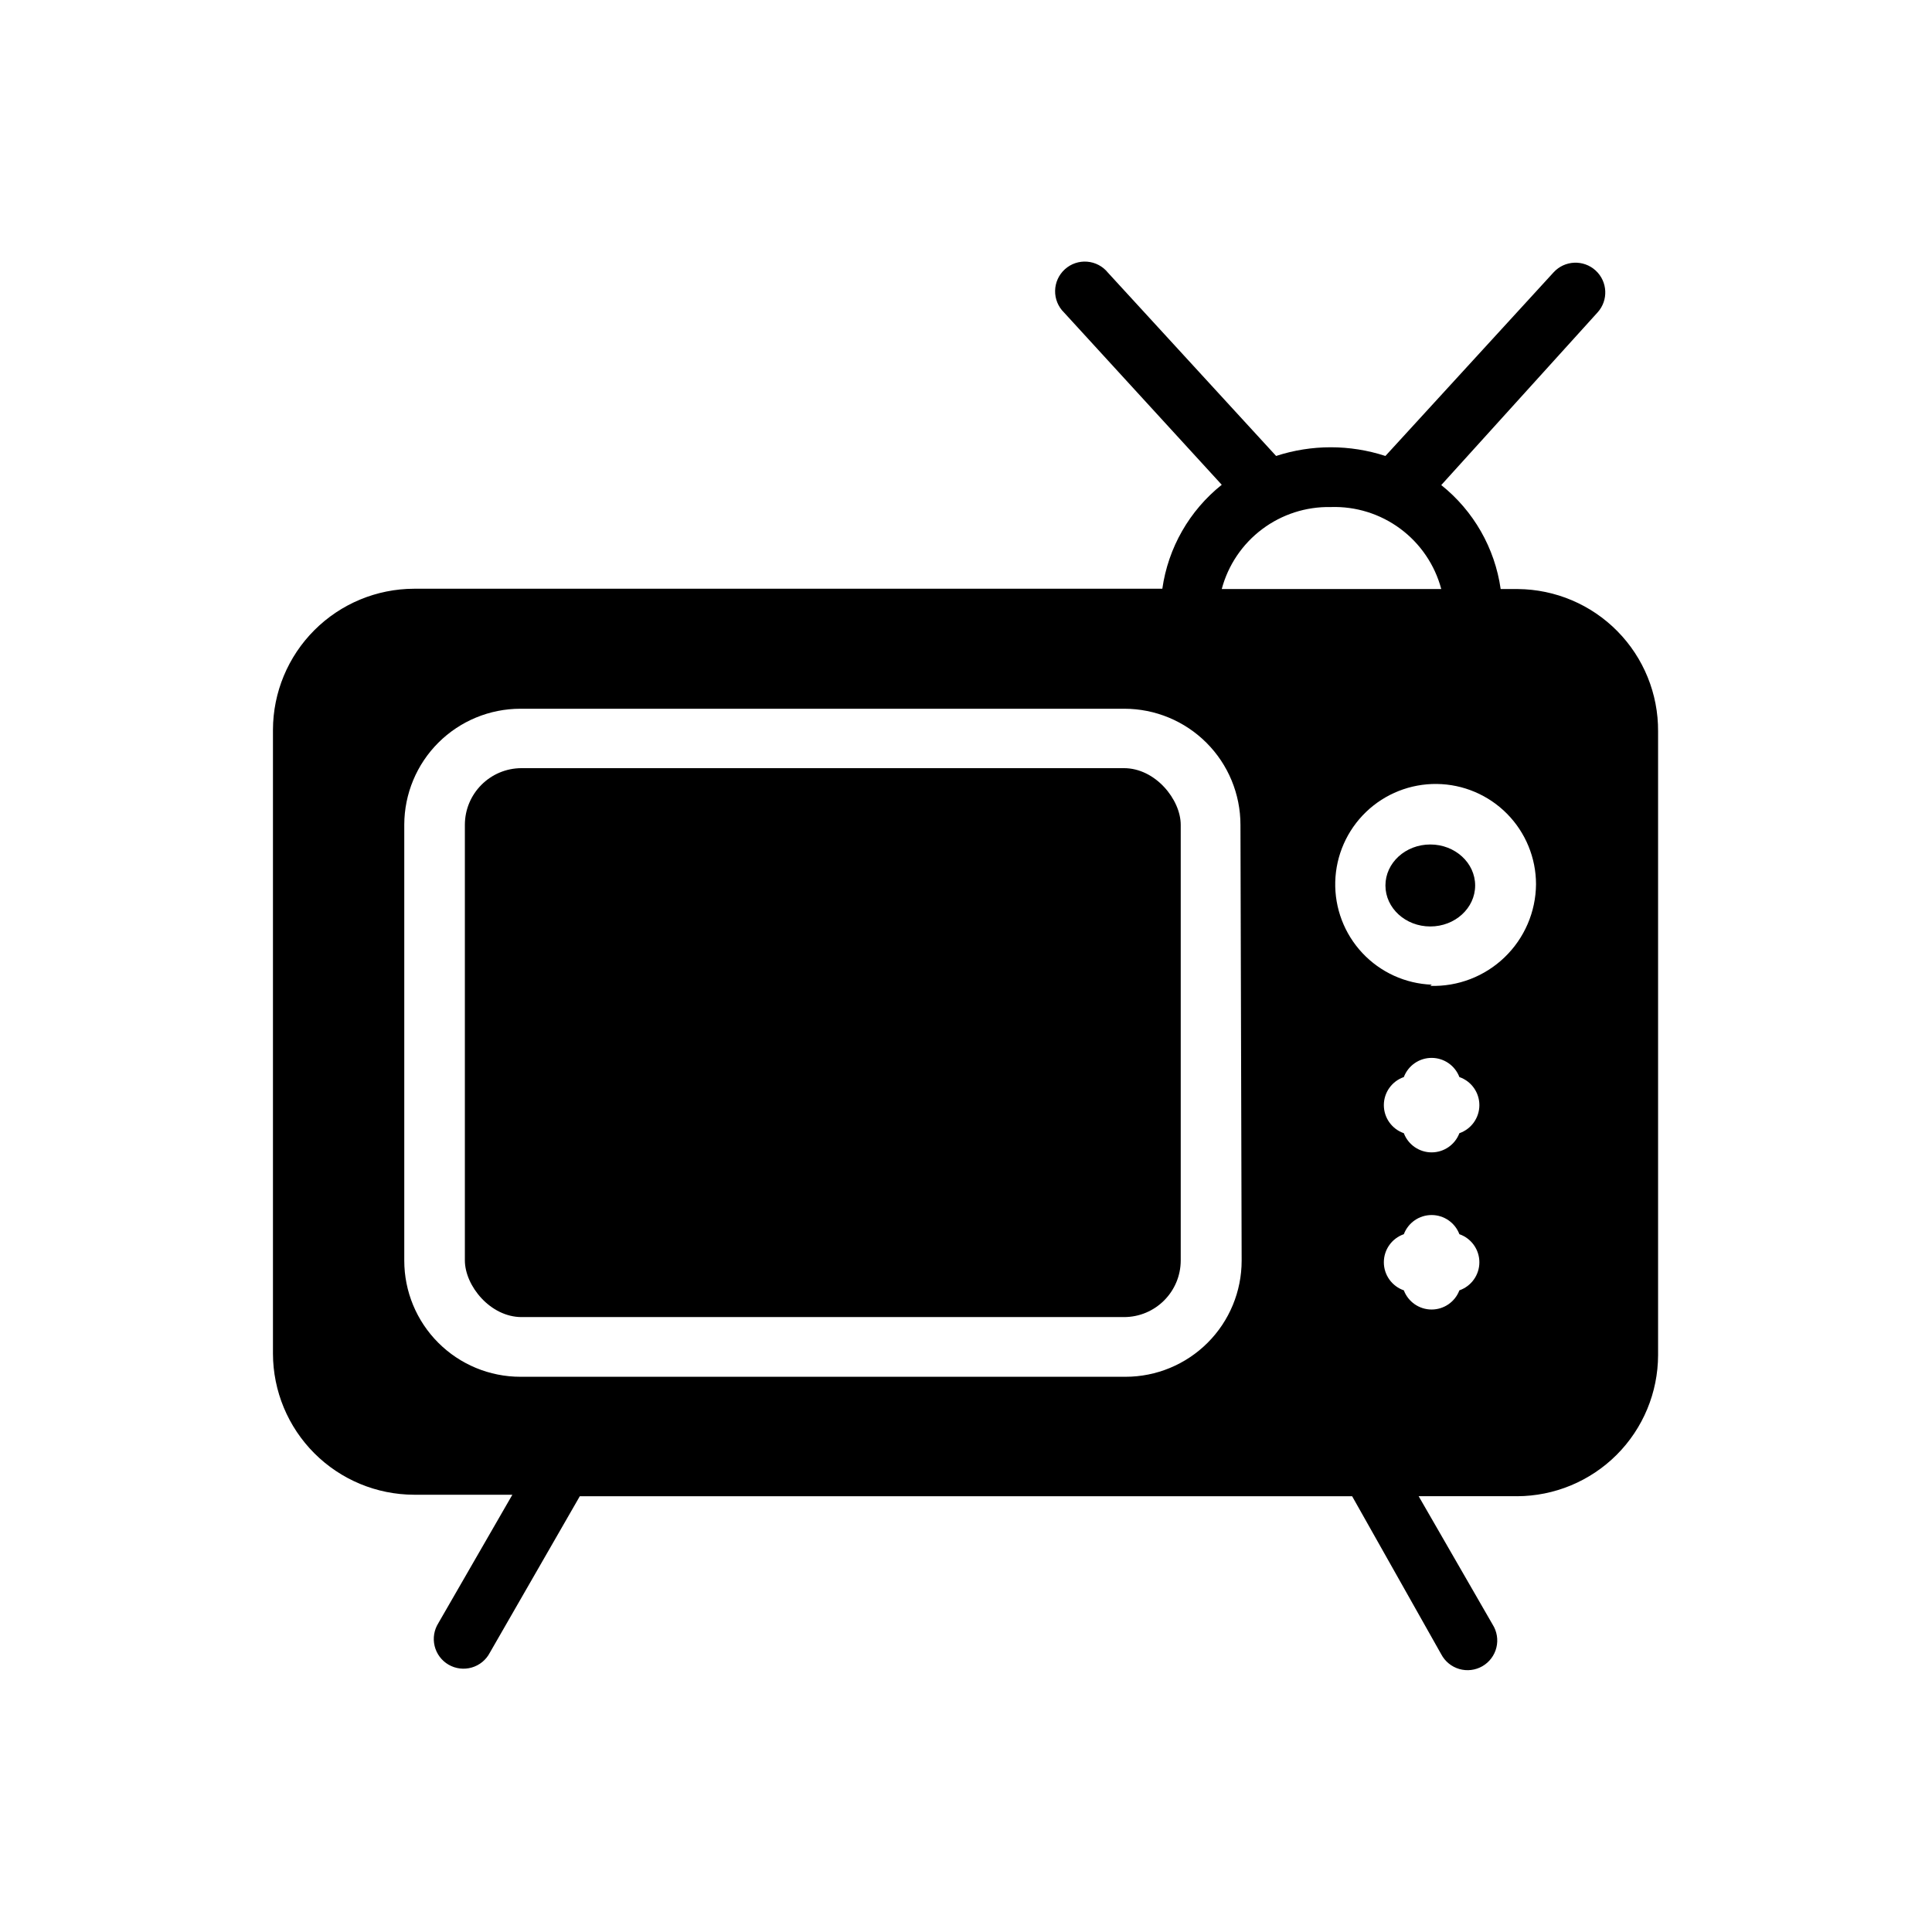
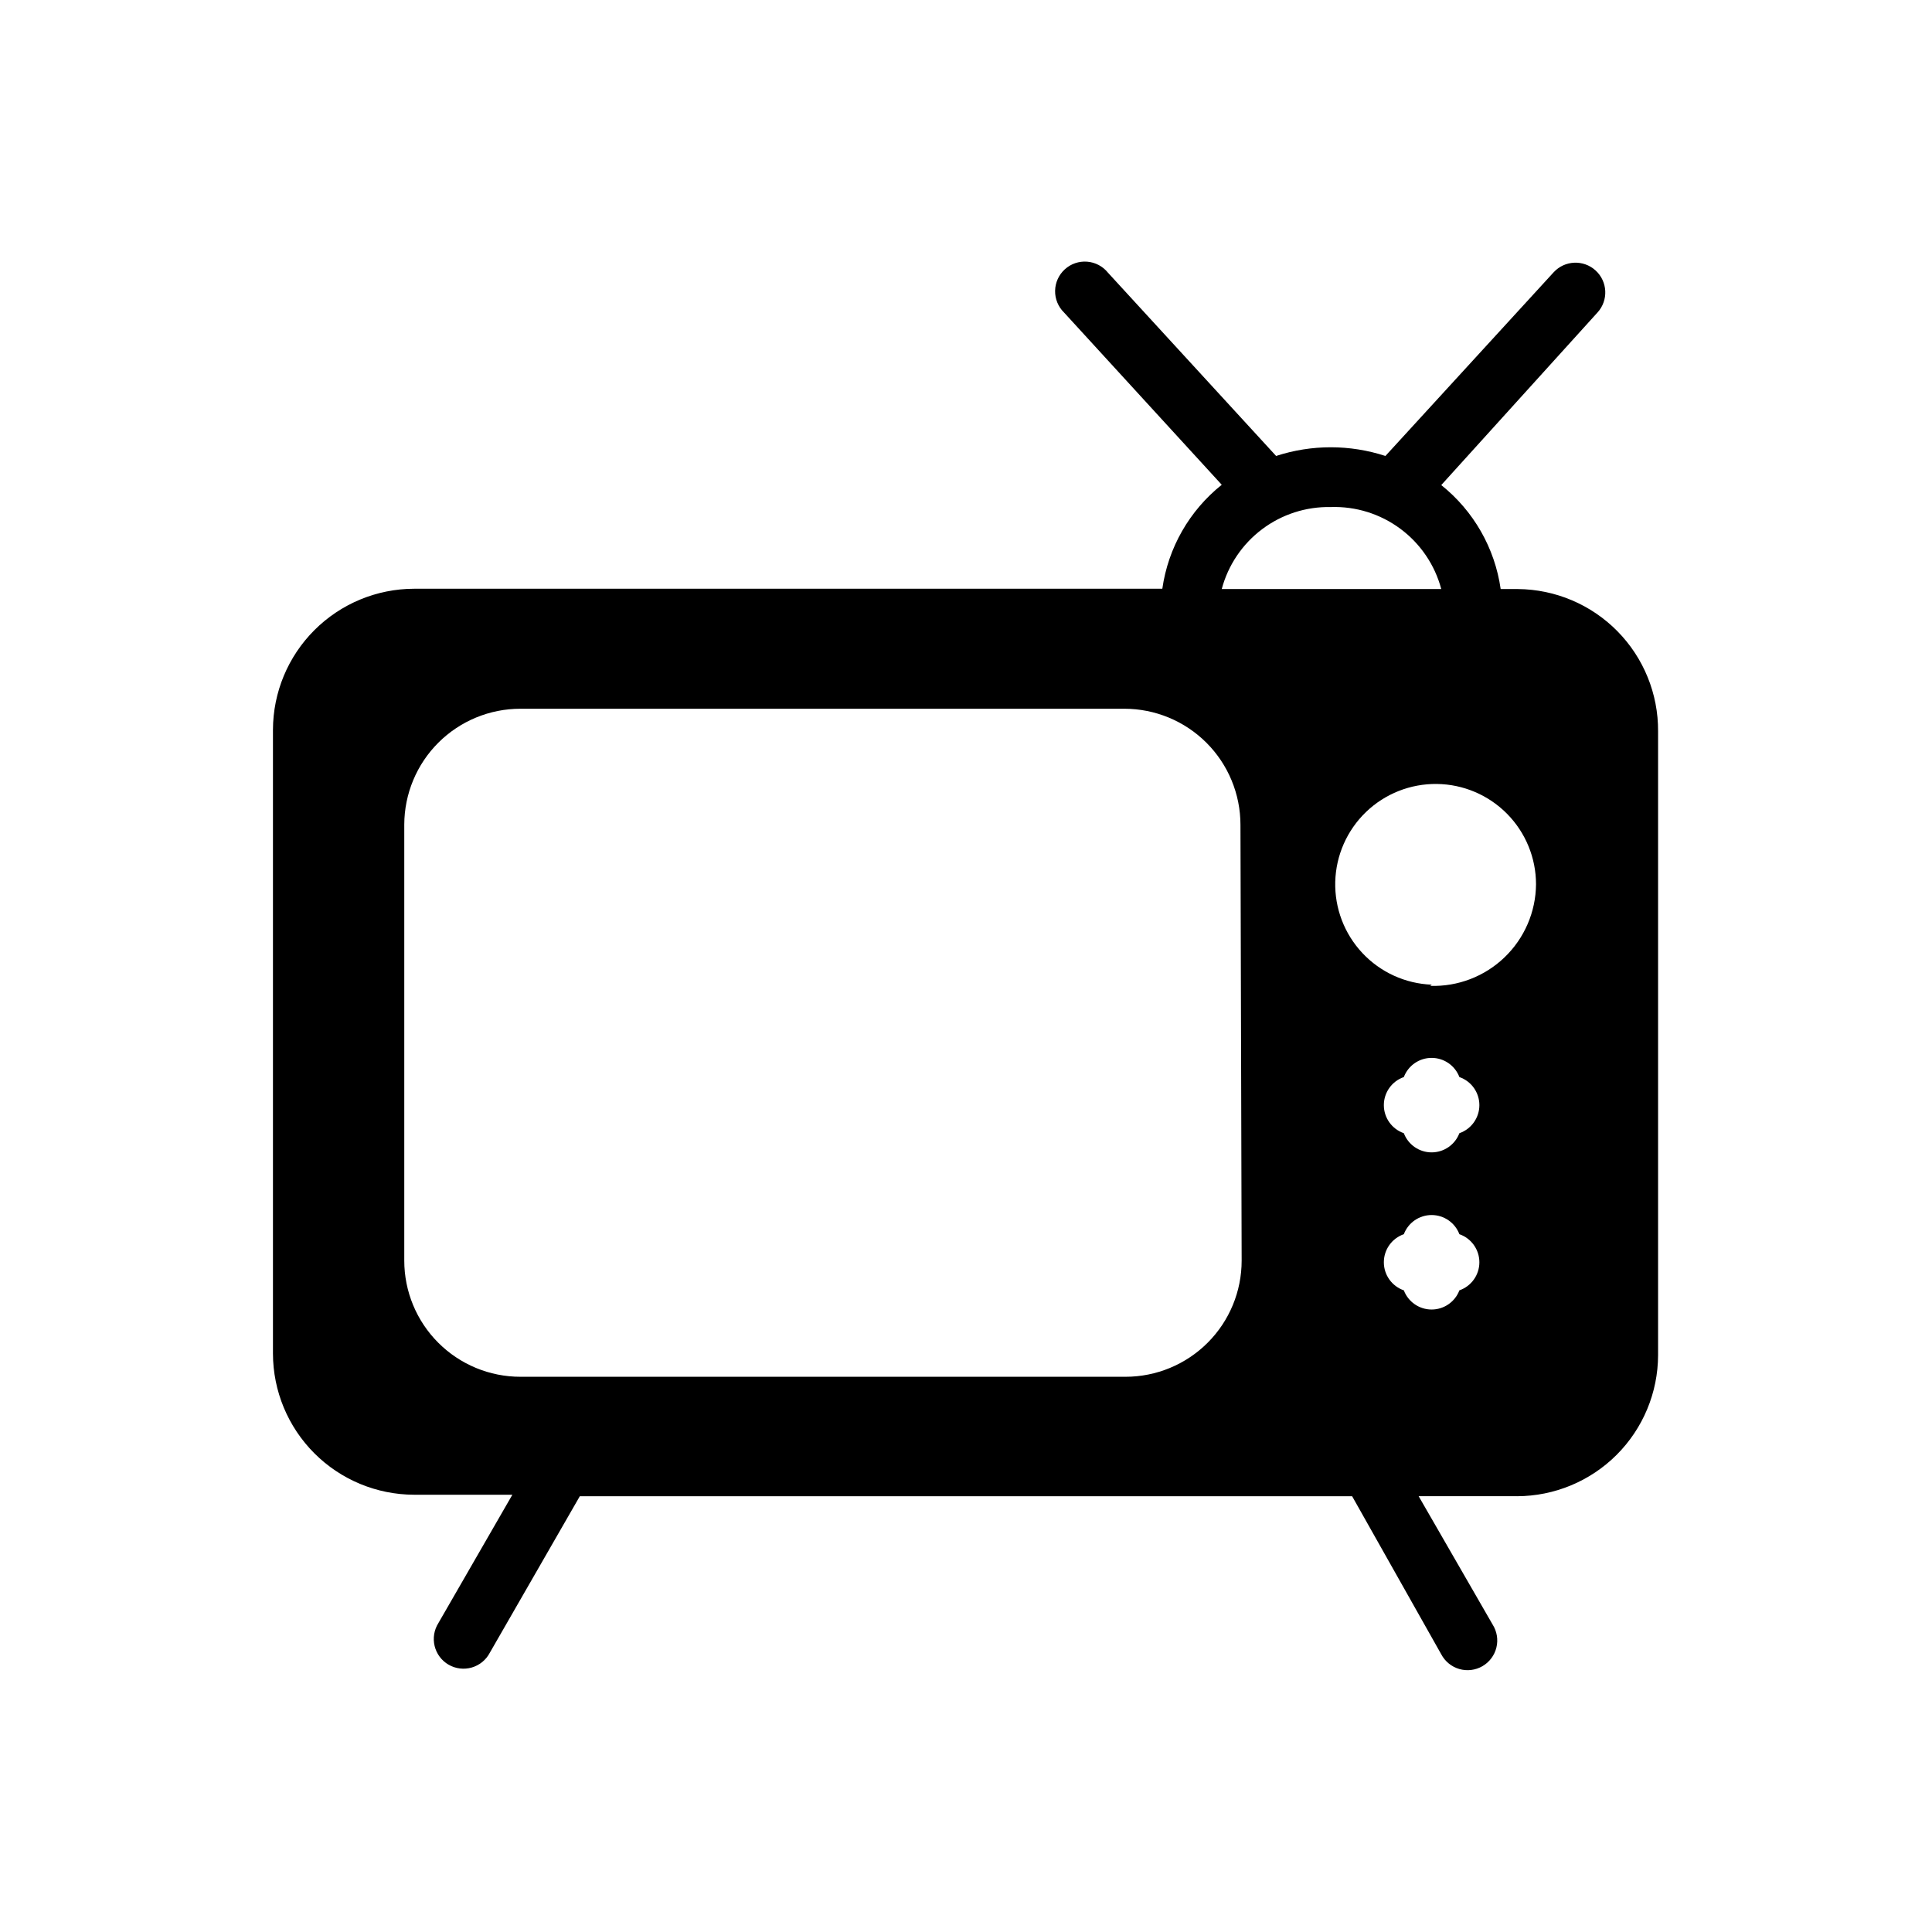
<svg xmlns="http://www.w3.org/2000/svg" fill="#000000" width="800px" height="800px" version="1.1" viewBox="144 144 512 512">
  <g>
-     <path d="m534.93 378.66c0 6-5.324 10.863-11.887 10.863-6.566 0-11.887-4.863-11.887-10.863s5.32-10.863 11.887-10.863c6.562 0 11.887 4.863 11.887 10.863" />
-     <path d="m546.26 300.1h-4.566c-1.543-10.855-7.176-20.711-15.746-27.551l41.41-45.738c2.934-3.215 2.703-8.203-0.512-11.137-3.219-2.934-8.207-2.707-11.141 0.512l-44.555 48.648c-9.414-3.07-19.559-3.07-28.969 0l-44.559-48.57c-1.355-1.691-3.352-2.746-5.512-2.918-2.164-0.172-4.301 0.555-5.906 2.012-1.609 1.457-2.547 3.508-2.59 5.676-0.043 2.172 0.812 4.262 2.359 5.777l41.801 45.656v0.004c-8.57 6.84-14.203 16.695-15.746 27.551h-198.3c-9.91 0.02-19.406 3.969-26.414 10.977-7.008 7.008-10.957 16.504-10.977 26.414v165.31c0.02 9.914 3.969 19.41 10.977 26.418 7.008 7.008 16.504 10.957 26.414 10.977h26.055l-19.602 34.008h0.004c-1.152 1.809-1.512 4.012-1.004 6.094 0.512 2.086 1.852 3.871 3.707 4.945 1.859 1.07 4.074 1.34 6.133 0.742 2.062-0.598 3.789-2.008 4.781-3.91l23.855-41.484h204.67l23.613 41.879c0.996 1.898 2.723 3.312 4.785 3.91 2.059 0.598 4.273 0.328 6.133-0.746 1.855-1.074 3.195-2.859 3.703-4.941 0.512-2.082 0.148-4.285-1-6.098l-19.602-34.008h26.055v0.004c9.91-0.023 19.41-3.969 26.418-10.977 7.008-7.008 10.953-16.508 10.977-26.418v-165.31c0.062-9.922-3.816-19.469-10.781-26.535-6.965-7.07-16.453-11.086-26.375-11.172zm-49.594-21.727c6.617-0.223 13.117 1.805 18.434 5.75 5.32 3.945 9.145 9.578 10.848 15.977h-58.172c1.688-6.332 5.453-11.914 10.691-15.852 5.238-3.941 11.645-6.008 18.199-5.875zm-23.617 199.71c0 8.164-3.242 15.992-9.016 21.762-5.773 5.773-13.602 9.016-21.766 9.016h-160.35c-8.164 0-15.992-3.242-21.766-9.016-5.769-5.769-9.016-13.598-9.016-21.762v-115.56c0.023-8.148 3.273-15.957 9.043-21.715 5.773-5.754 13.59-8.984 21.738-8.984h160.04c8.164 0 15.992 3.242 21.766 9.016 5.769 5.769 9.012 13.598 9.012 21.762zm57.703 7.871c-1.16 3.059-4.09 5.082-7.363 5.082-3.269 0-6.199-2.023-7.359-5.082-3.168-1.098-5.297-4.082-5.297-7.438 0-3.356 2.129-6.344 5.297-7.441 1.16-3.059 4.09-5.078 7.359-5.078 3.273 0 6.203 2.019 7.363 5.078 3.168 1.098 5.297 4.086 5.297 7.441 0 3.356-2.129 6.34-5.297 7.438zm0-41.645c-1.16 3.059-4.09 5.082-7.363 5.082-3.269 0-6.199-2.023-7.359-5.082-3.168-1.098-5.297-4.082-5.297-7.438 0-3.356 2.129-6.34 5.297-7.438 1.16-3.059 4.09-5.082 7.359-5.082 3.273 0 6.203 2.023 7.363 5.082 3.168 1.098 5.297 4.082 5.297 7.438 0 3.356-2.129 6.34-5.297 7.438zm-7.32-39.359c-6.992-0.27-13.598-3.281-18.383-8.383-4.789-5.102-7.371-11.887-7.195-18.879 0.18-6.996 3.106-13.637 8.145-18.492 5.039-4.852 11.789-7.523 18.785-7.438 6.992 0.086 13.676 2.922 18.594 7.898 4.918 4.977 7.68 11.691 7.684 18.688-0.059 7.312-3.066 14.293-8.344 19.363-5.273 5.066-12.371 7.793-19.68 7.559z" />
-     <path d="m282.23 347.57h159.64c8.305 0 15.035 8.305 15.035 15.035v115.4c0 8.305-6.731 15.035-15.035 15.035h-159.64c-8.305 0-15.035-8.305-15.035-15.035v-115.4c0-8.305 6.731-15.035 15.035-15.035z" />
+     <path d="m546.26 300.1h-4.566c-1.543-10.855-7.176-20.711-15.746-27.551l41.41-45.738c2.934-3.215 2.703-8.203-0.512-11.137-3.219-2.934-8.207-2.707-11.141 0.512l-44.555 48.648c-9.414-3.07-19.559-3.07-28.969 0l-44.559-48.57c-1.355-1.691-3.352-2.746-5.512-2.918-2.164-0.172-4.301 0.555-5.906 2.012-1.609 1.457-2.547 3.508-2.59 5.676-0.043 2.172 0.812 4.262 2.359 5.777l41.801 45.656v0.004c-8.57 6.84-14.203 16.695-15.746 27.551h-198.3c-9.91 0.02-19.406 3.969-26.414 10.977-7.008 7.008-10.957 16.504-10.977 26.414v165.31c0.02 9.914 3.969 19.41 10.977 26.418 7.008 7.008 16.504 10.957 26.414 10.977h26.055l-19.602 34.008h0.004c-1.152 1.809-1.512 4.012-1.004 6.094 0.512 2.086 1.852 3.871 3.707 4.945 1.859 1.07 4.074 1.34 6.133 0.742 2.062-0.598 3.789-2.008 4.781-3.91l23.855-41.484h204.67l23.613 41.879c0.996 1.898 2.723 3.312 4.785 3.91 2.059 0.598 4.273 0.328 6.133-0.746 1.855-1.074 3.195-2.859 3.703-4.941 0.512-2.082 0.148-4.285-1-6.098l-19.602-34.008h26.055v0.004c9.91-0.023 19.41-3.969 26.418-10.977 7.008-7.008 10.953-16.508 10.977-26.418v-165.31c0.062-9.922-3.816-19.469-10.781-26.535-6.965-7.07-16.453-11.086-26.375-11.172zm-49.594-21.727c6.617-0.223 13.117 1.805 18.434 5.75 5.32 3.945 9.145 9.578 10.848 15.977h-58.172c1.688-6.332 5.453-11.914 10.691-15.852 5.238-3.941 11.645-6.008 18.199-5.875zm-23.617 199.71c0 8.164-3.242 15.992-9.016 21.762-5.773 5.773-13.602 9.016-21.766 9.016h-160.35c-8.164 0-15.992-3.242-21.766-9.016-5.769-5.769-9.016-13.598-9.016-21.762v-115.56c0.023-8.148 3.273-15.957 9.043-21.715 5.773-5.754 13.59-8.984 21.738-8.984h160.04c8.164 0 15.992 3.242 21.766 9.016 5.769 5.769 9.012 13.598 9.012 21.762zm57.703 7.871c-1.16 3.059-4.09 5.082-7.363 5.082-3.269 0-6.199-2.023-7.359-5.082-3.168-1.098-5.297-4.082-5.297-7.438 0-3.356 2.129-6.344 5.297-7.441 1.16-3.059 4.09-5.078 7.359-5.078 3.273 0 6.203 2.019 7.363 5.078 3.168 1.098 5.297 4.086 5.297 7.441 0 3.356-2.129 6.34-5.297 7.438zm0-41.645c-1.16 3.059-4.09 5.082-7.363 5.082-3.269 0-6.199-2.023-7.359-5.082-3.168-1.098-5.297-4.082-5.297-7.438 0-3.356 2.129-6.34 5.297-7.438 1.16-3.059 4.09-5.082 7.359-5.082 3.273 0 6.203 2.023 7.363 5.082 3.168 1.098 5.297 4.082 5.297 7.438 0 3.356-2.129 6.34-5.297 7.438zm-7.32-39.359c-6.992-0.27-13.598-3.281-18.383-8.383-4.789-5.102-7.371-11.887-7.195-18.879 0.18-6.996 3.106-13.637 8.145-18.492 5.039-4.852 11.789-7.523 18.785-7.438 6.992 0.086 13.676 2.922 18.594 7.898 4.918 4.977 7.68 11.691 7.684 18.688-0.059 7.312-3.066 14.293-8.344 19.363-5.273 5.066-12.371 7.793-19.68 7.559" />
  </g>
</svg>